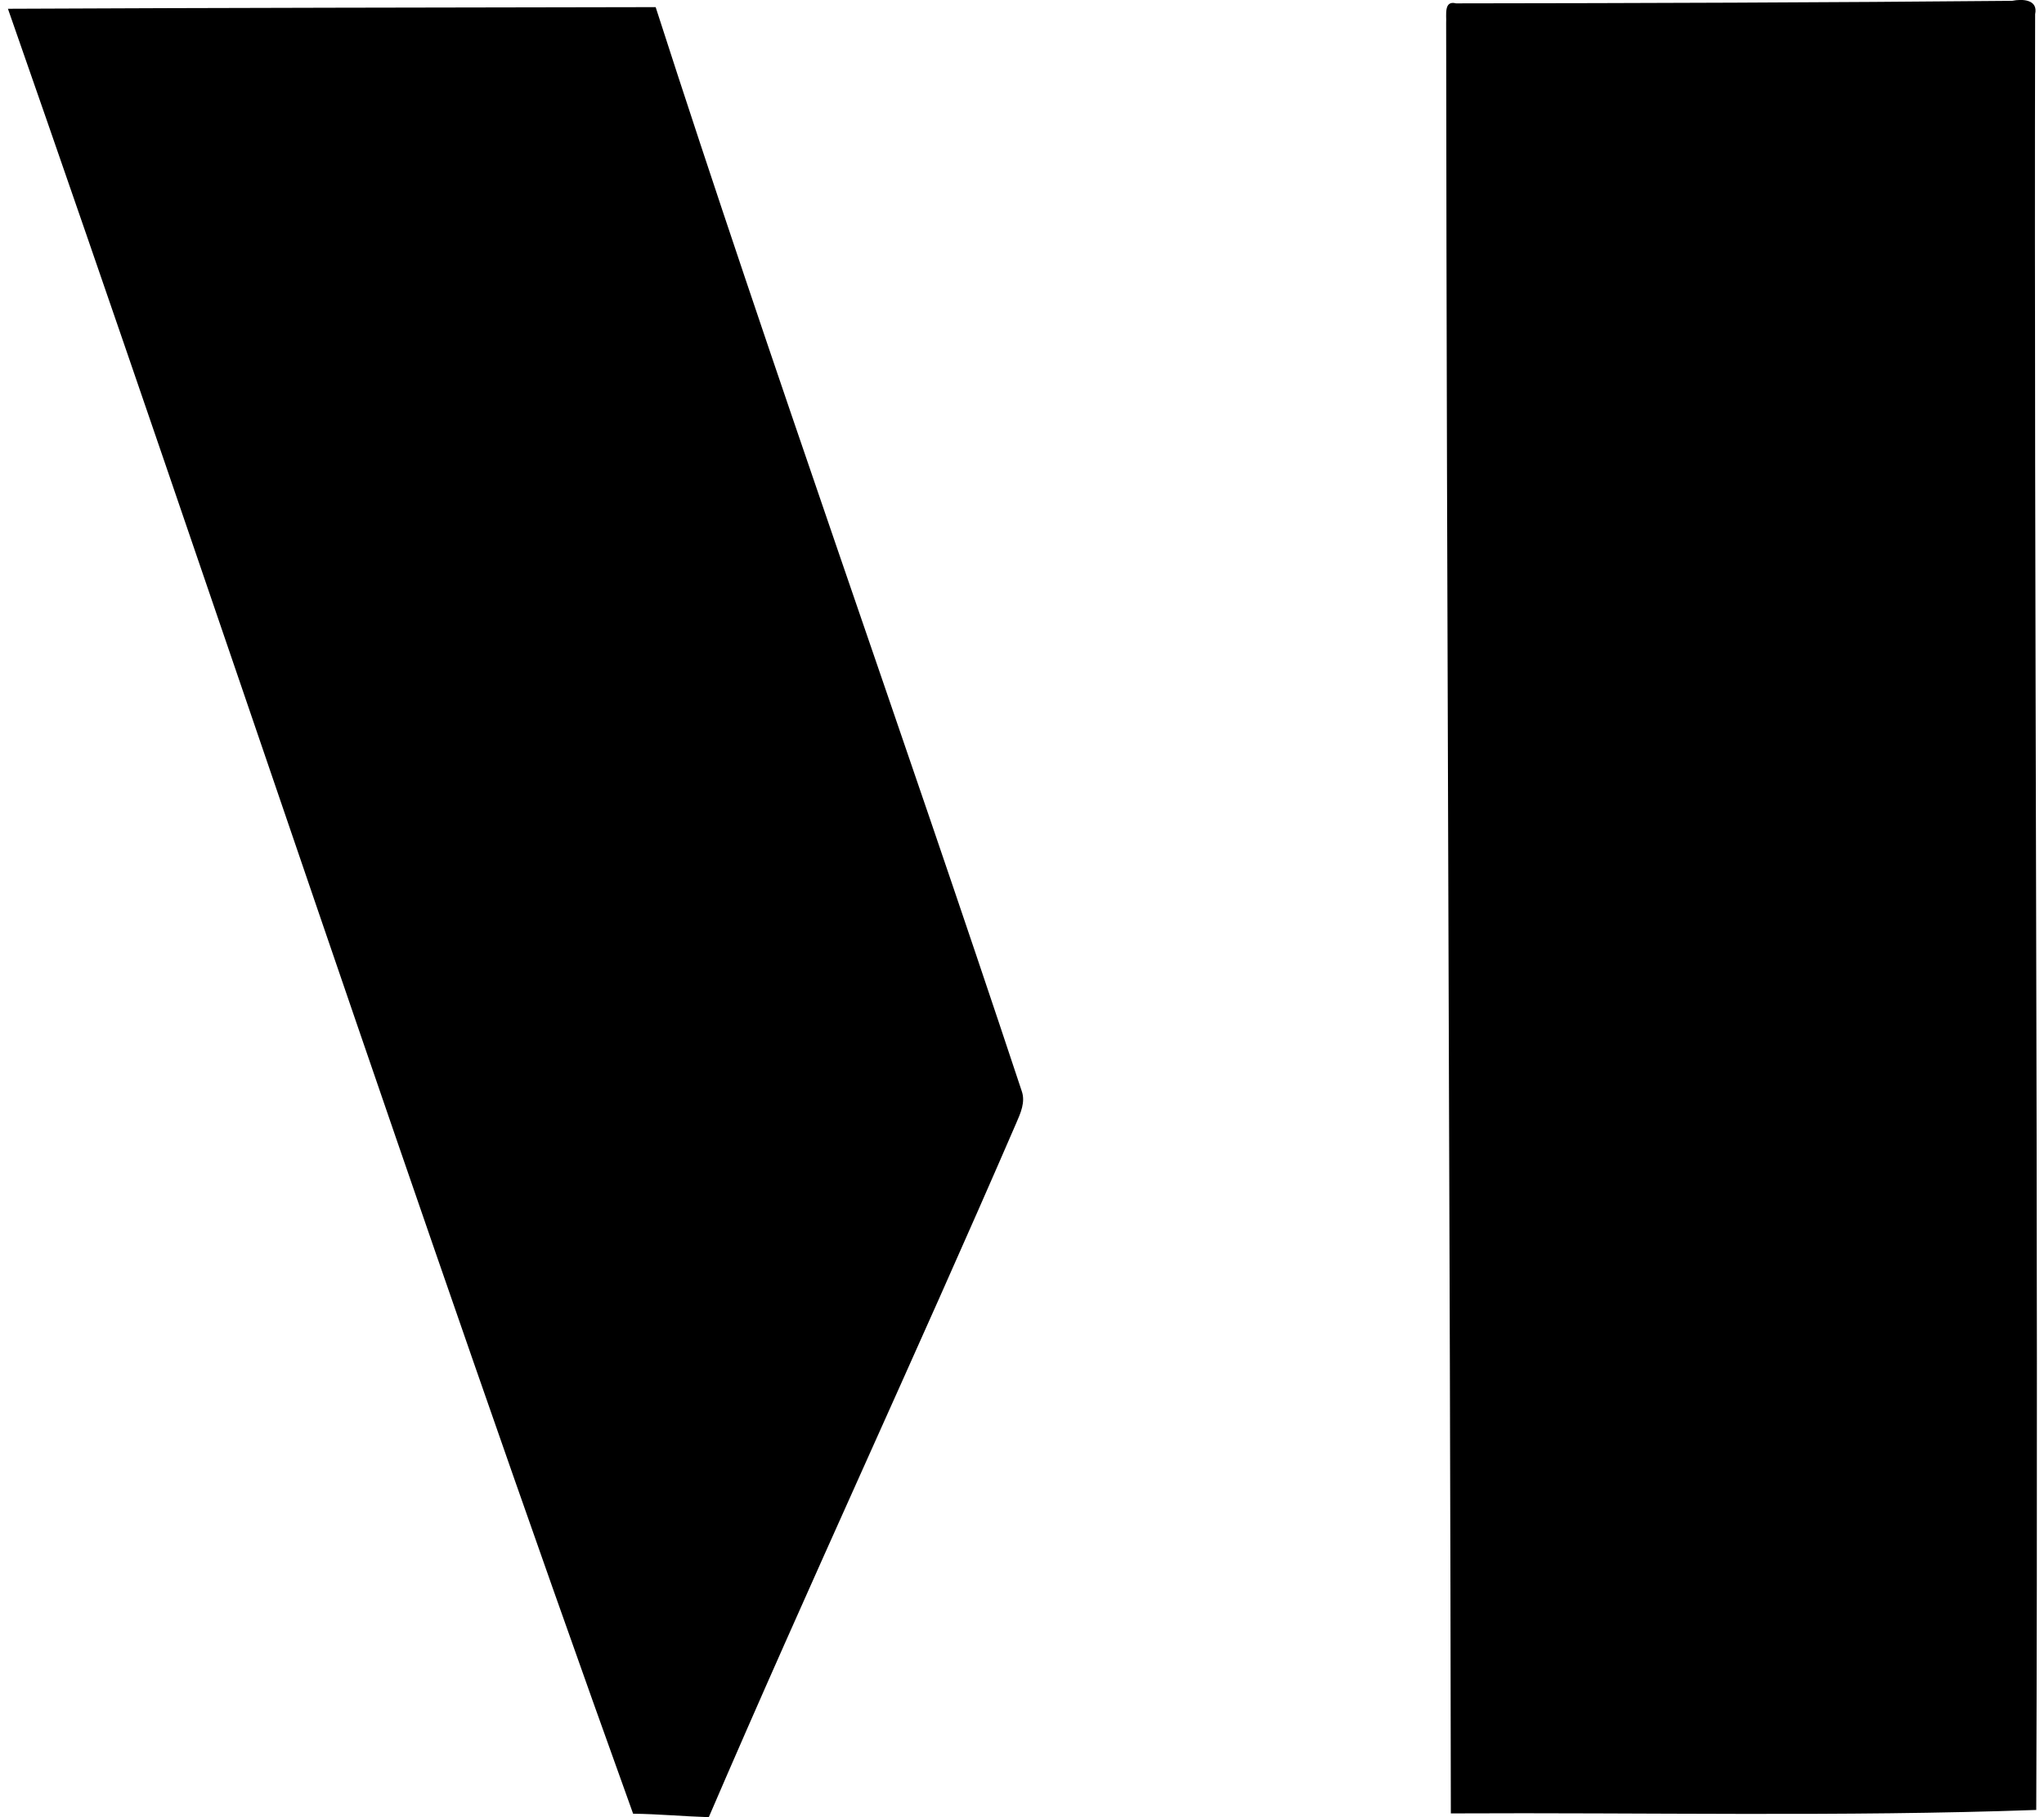
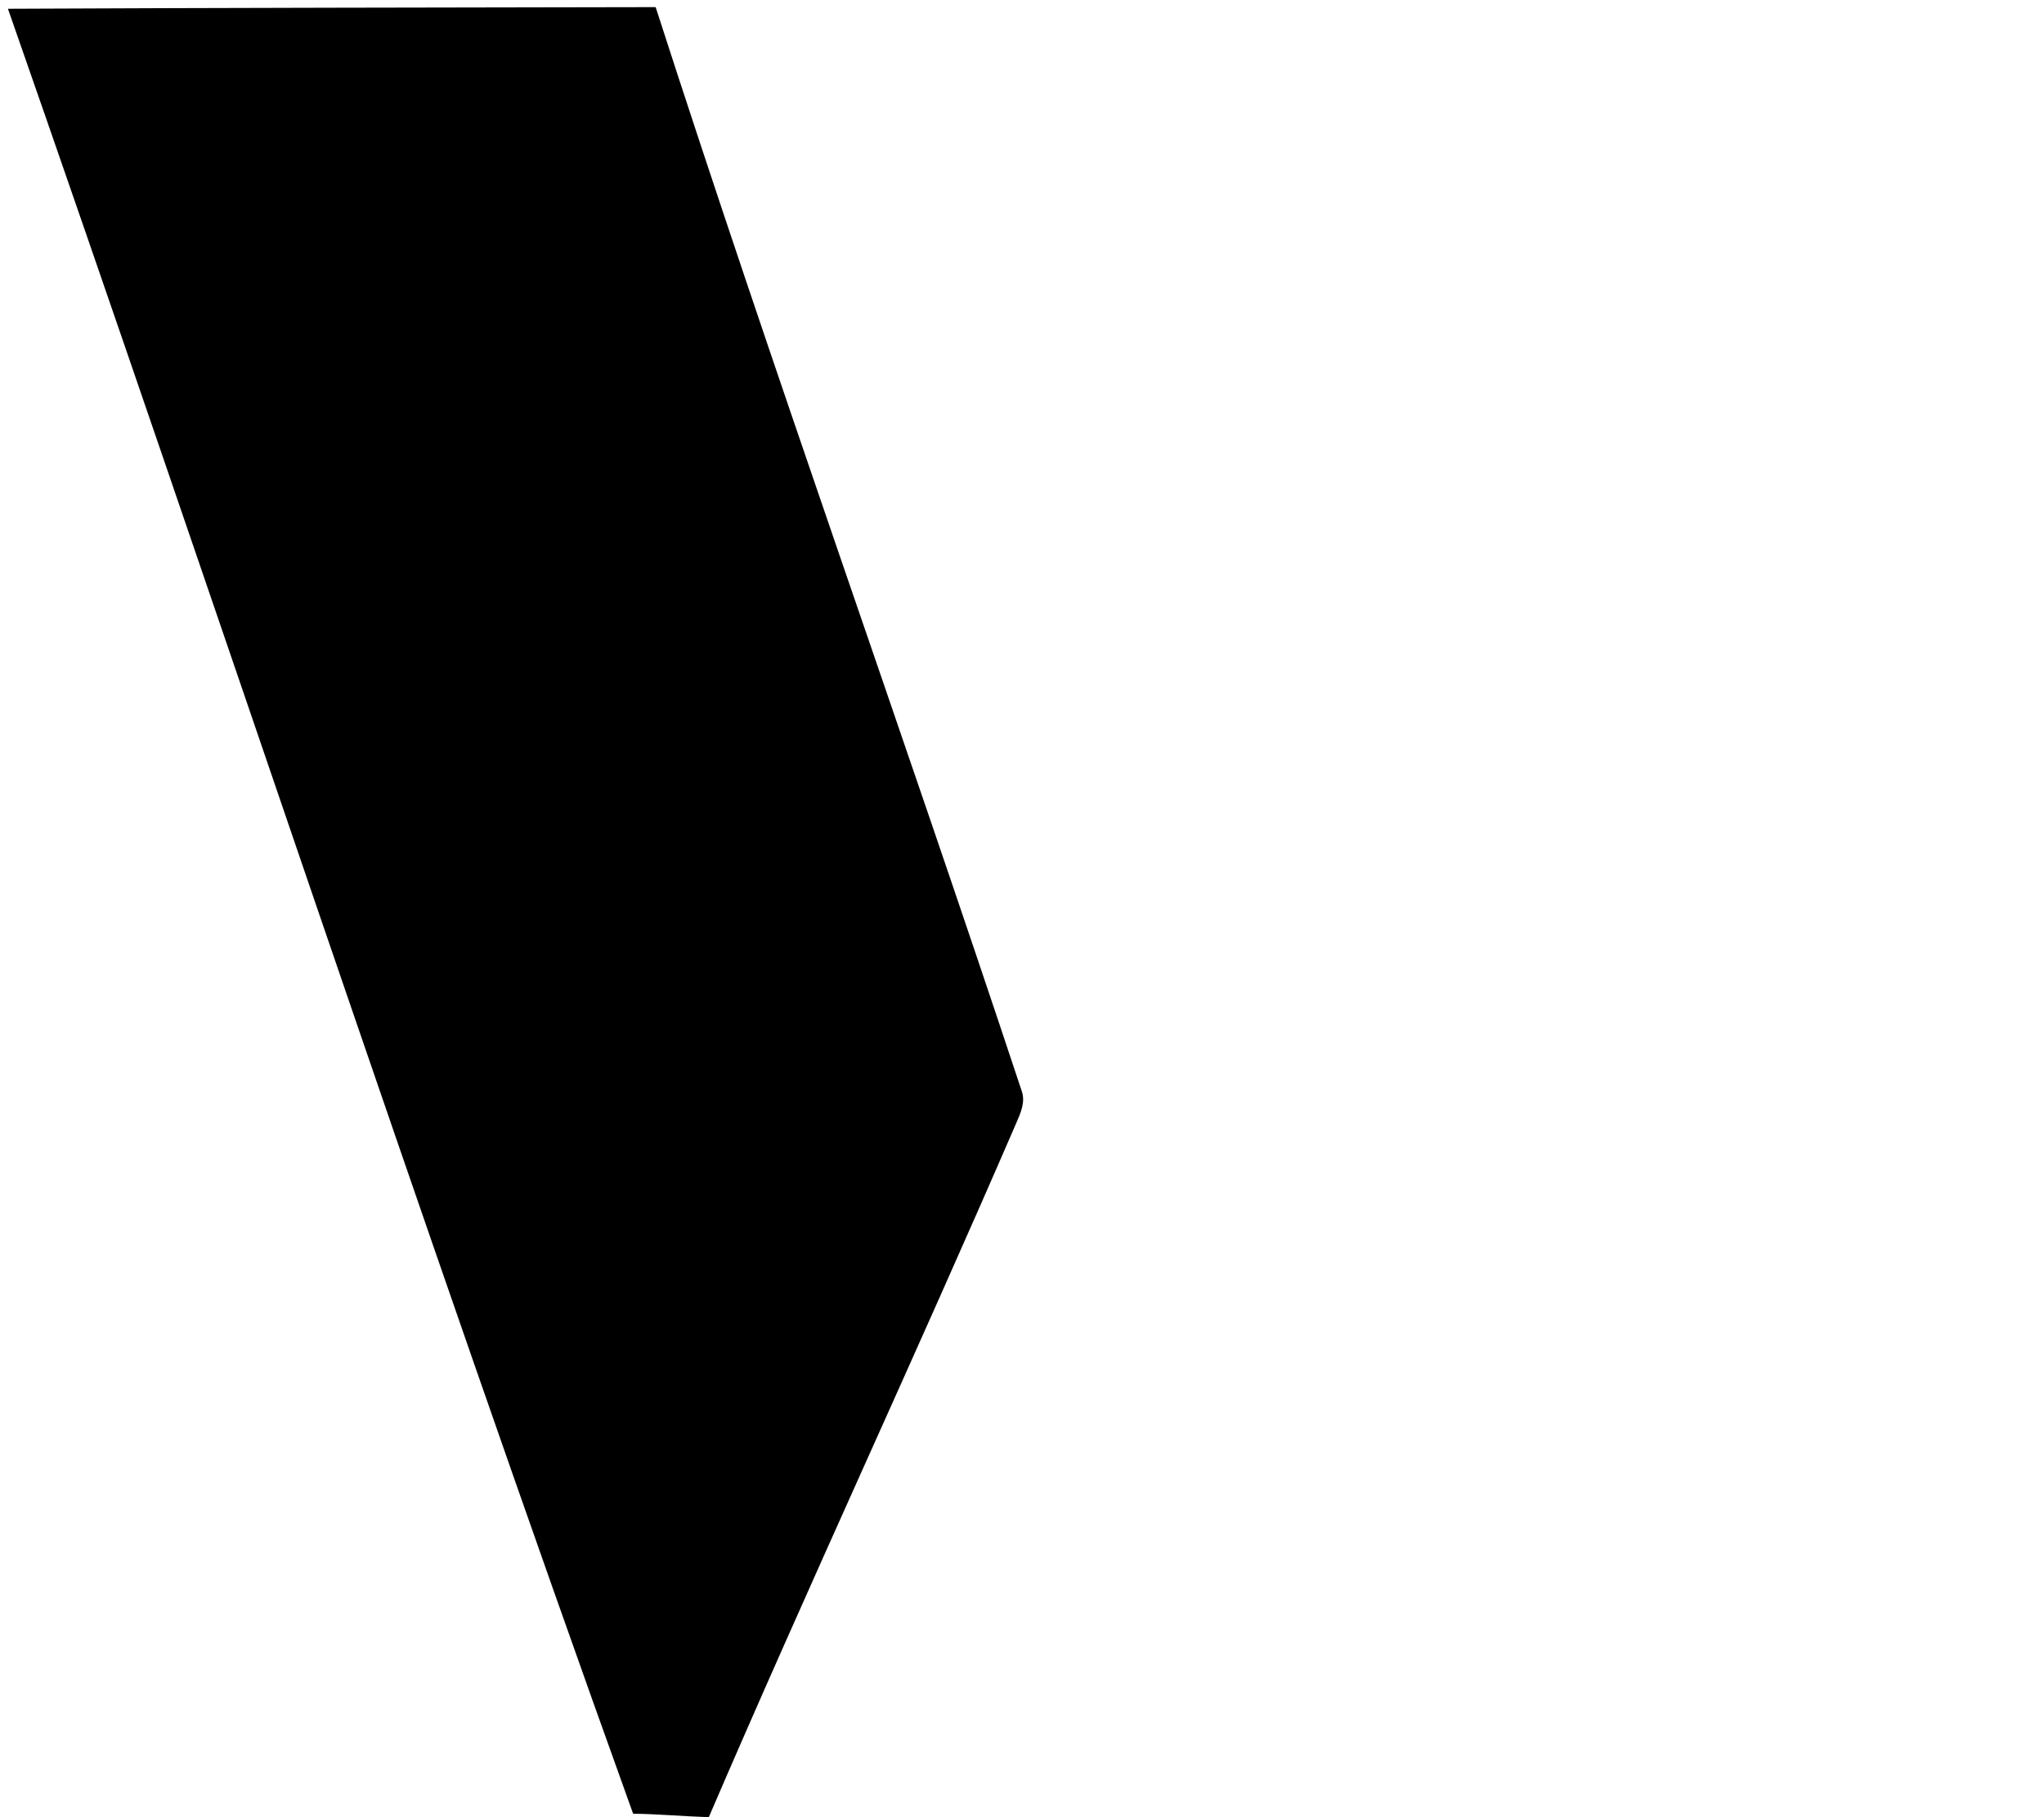
<svg xmlns="http://www.w3.org/2000/svg" width="225" height="200" fill="none" viewBox="0 0 225 200">
-   <path fill="#000" d="M159.19 2.514c.056-.841-.292-2.503 1.089-2.144 20.409-.022 40.842-.09 61.218-.28 1.111-.225 2.874-.169 2.526 1.47-.124 65.844.381 131.979.123 197.643-21.319.763-42.986.269-64.44.381-.079-65.708-.46-131.372-.516-197.07ZM.874.965C24.64.853 48.407.83 72.174.785c12.876 39.944 27.078 79.45 40.291 119.282.438 1.223-.123 2.447-.606 3.558-11.058 25.552-22.834 50.789-33.837 76.374-2.784-.09-5.557-.348-8.33-.381C45.96 133.684 24.001 67.123.874.965Z" />
+   <path fill="#000" d="M159.19 2.514ZM.874.965C24.64.853 48.407.83 72.174.785c12.876 39.944 27.078 79.45 40.291 119.282.438 1.223-.123 2.447-.606 3.558-11.058 25.552-22.834 50.789-33.837 76.374-2.784-.09-5.557-.348-8.33-.381C45.96 133.684 24.001 67.123.874.965Z" />
</svg>